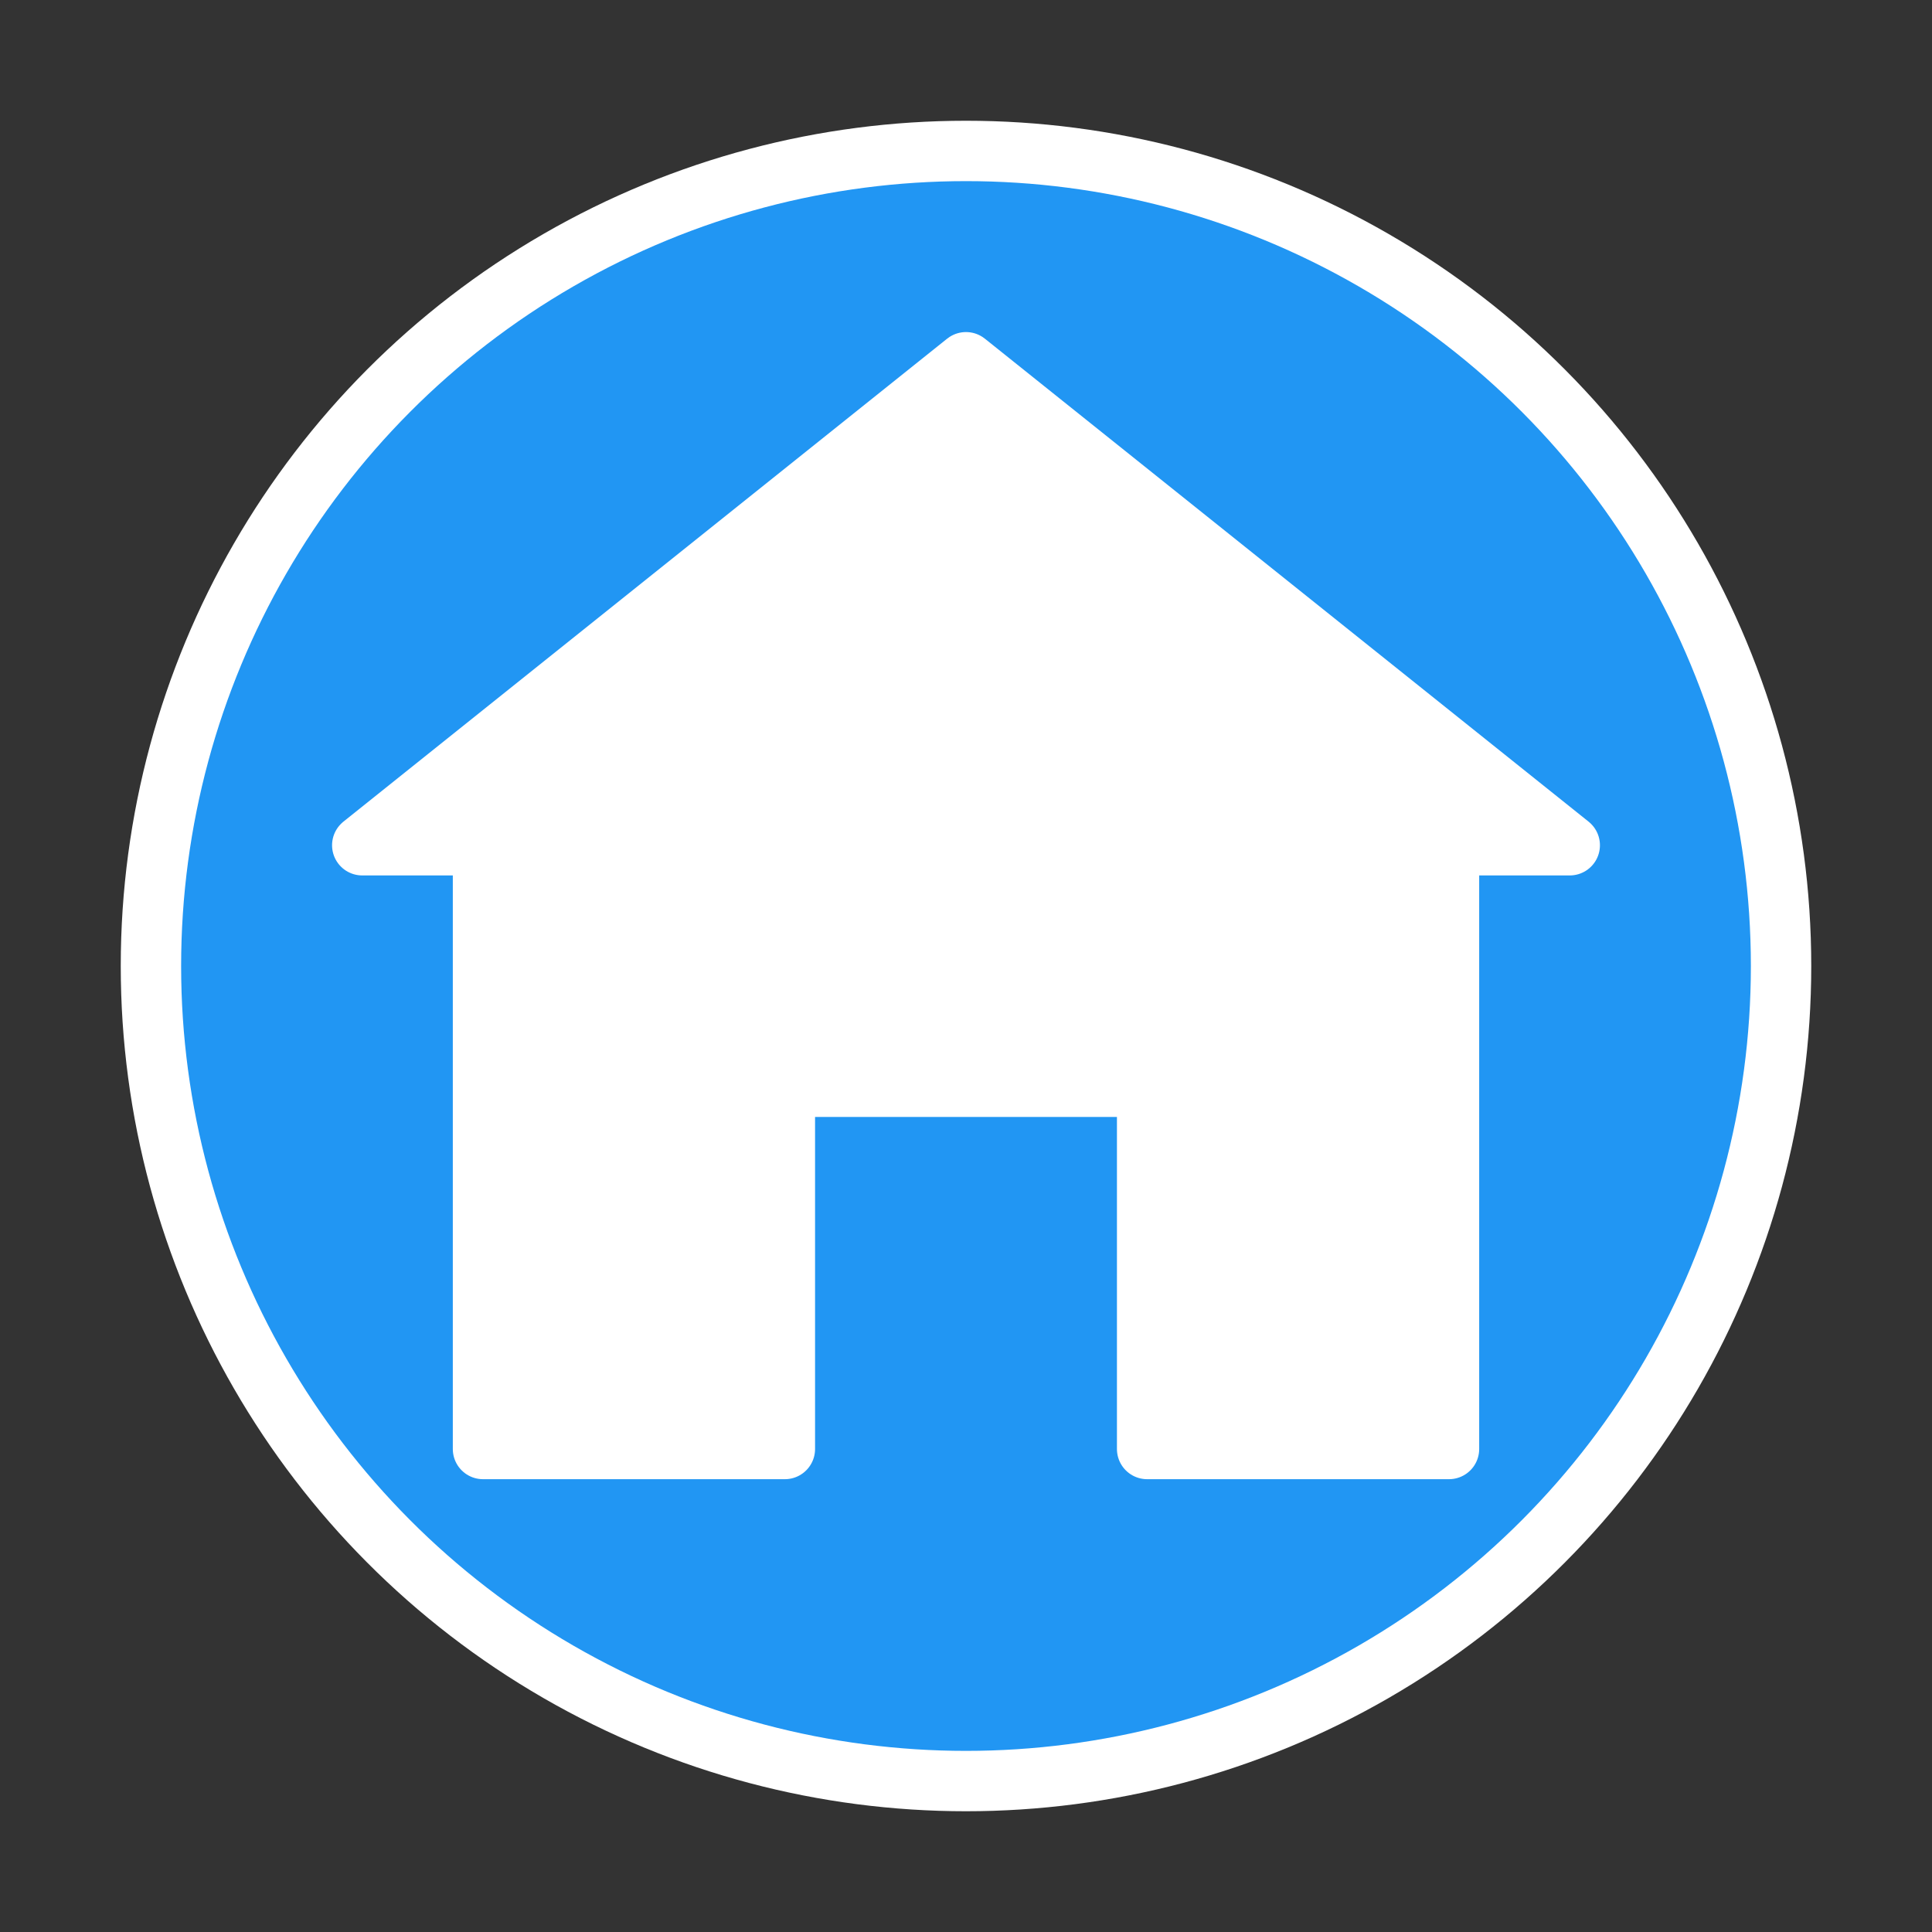
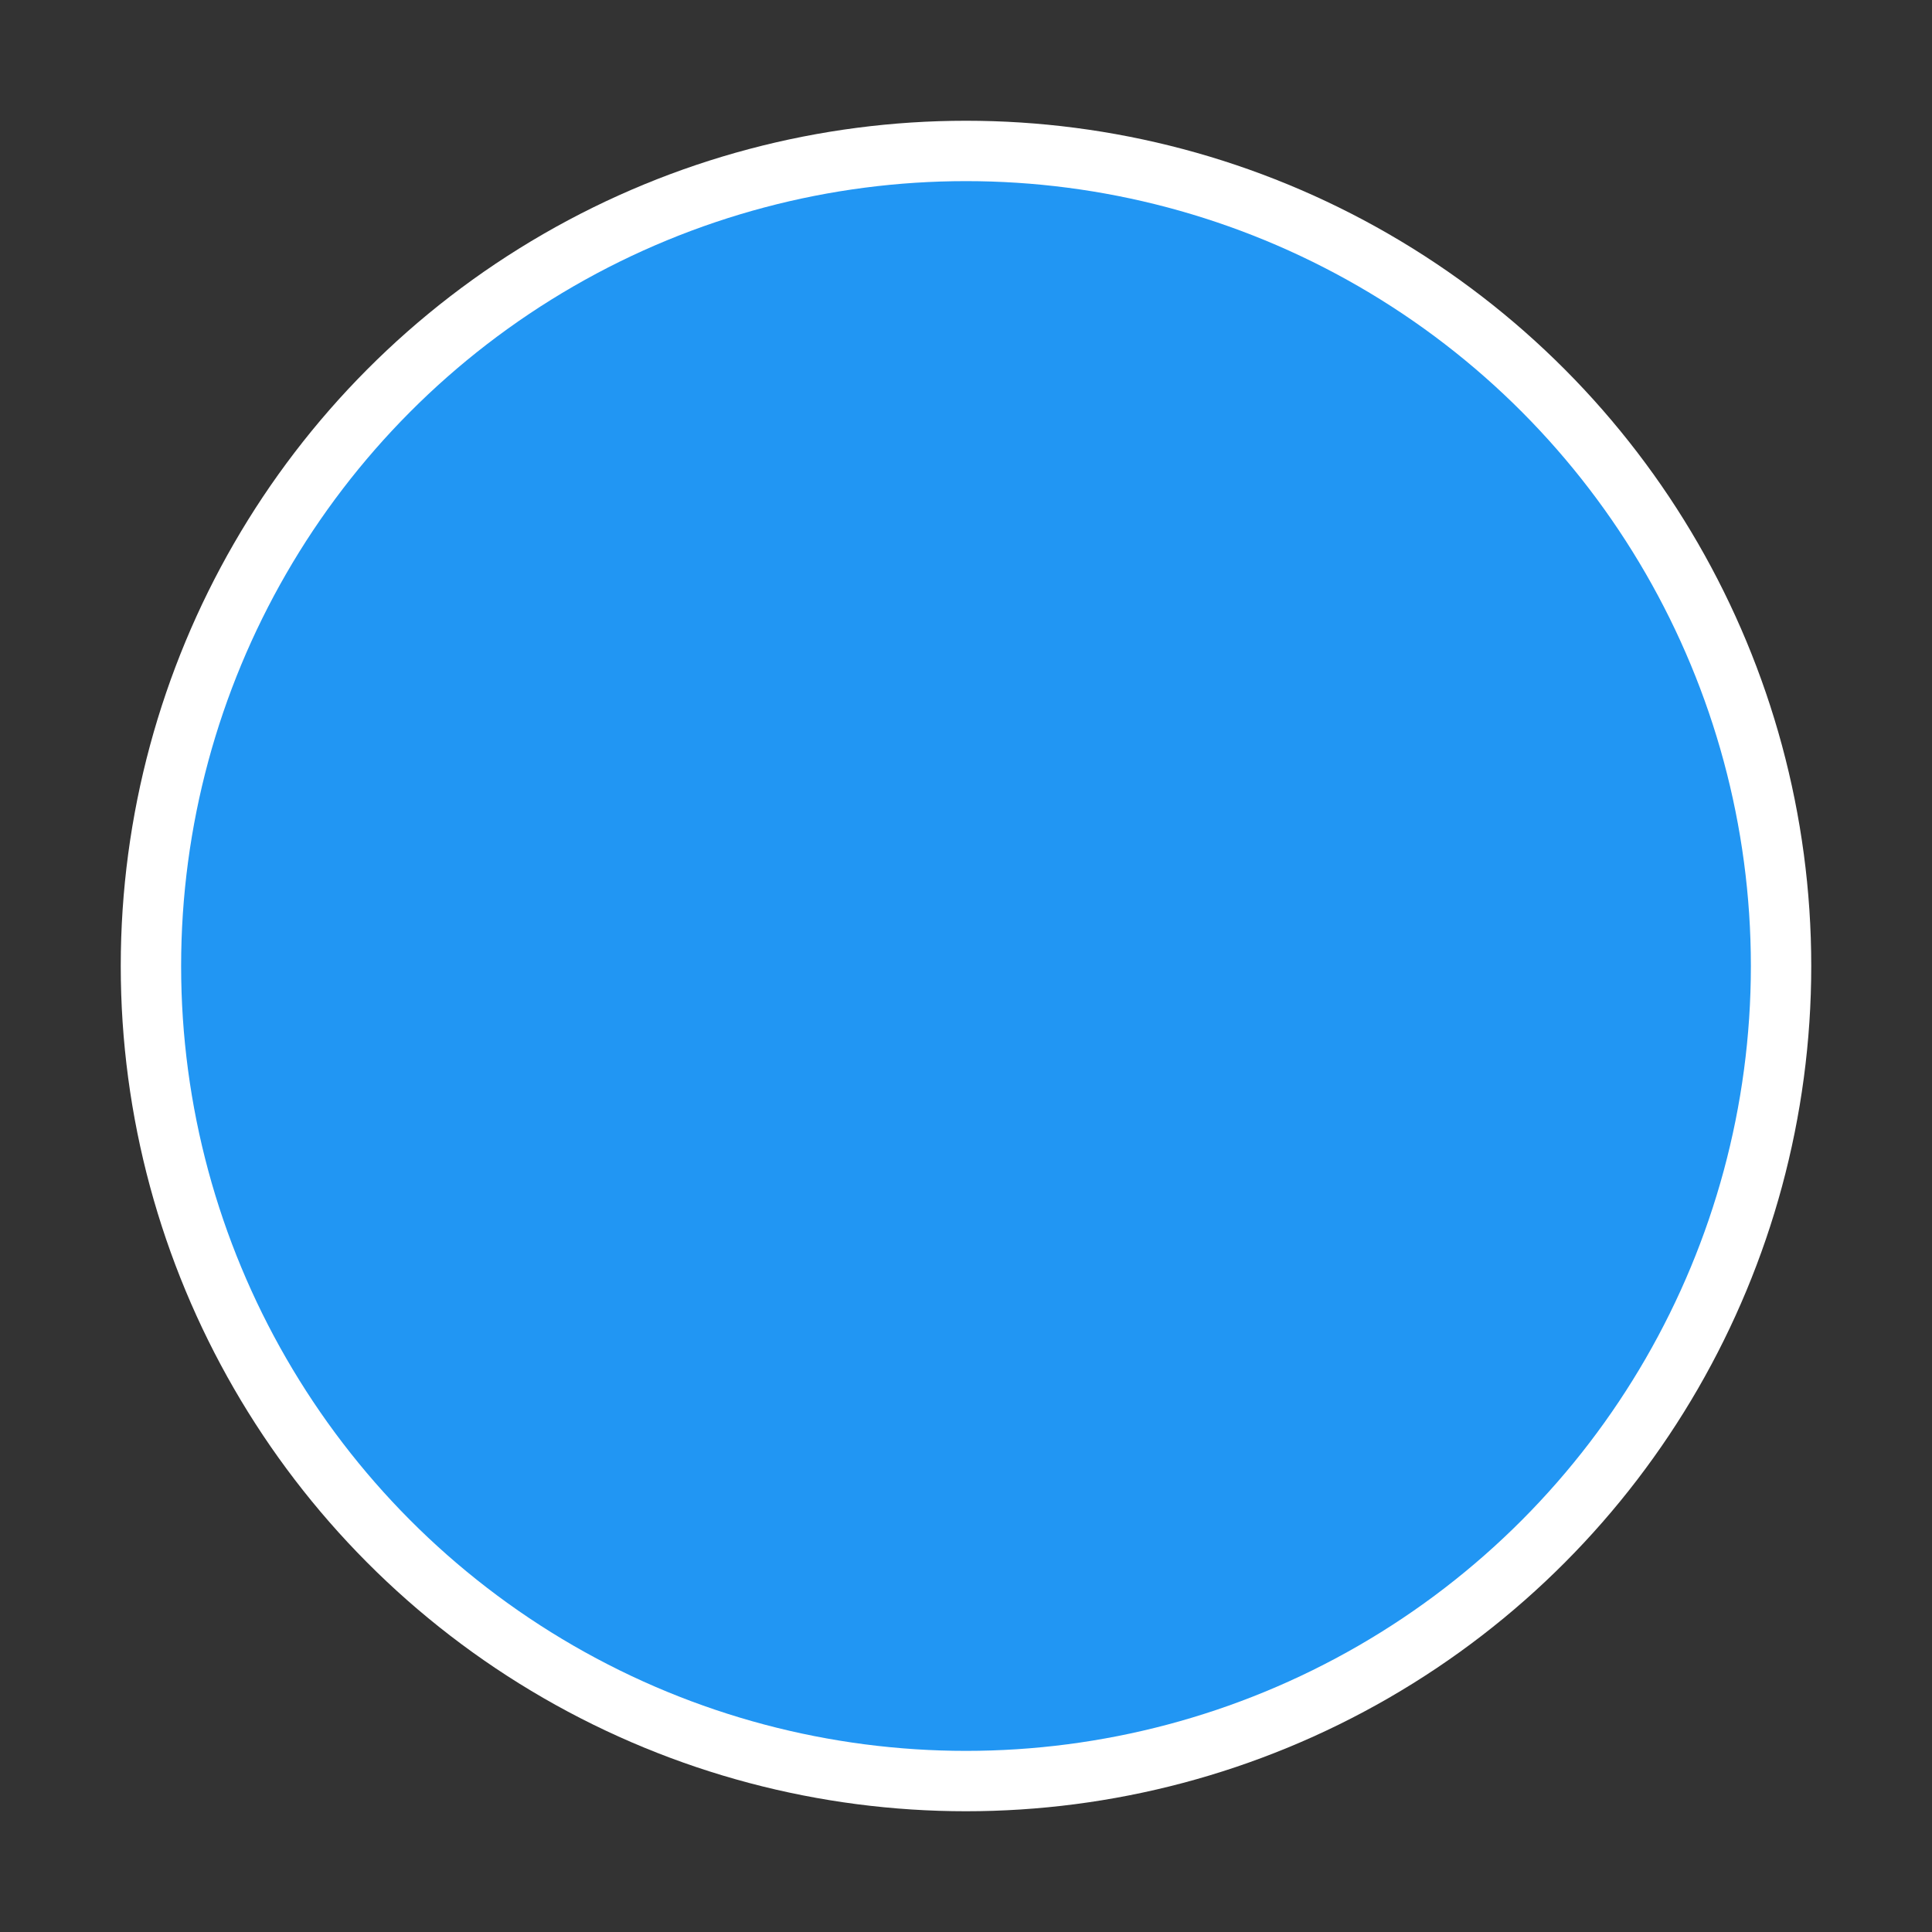
<svg xmlns="http://www.w3.org/2000/svg" width="32" height="32" viewBox="0 0 32 32" fill="none">
  <rect x="0" y="0" width="32" height="32" fill="#333333" stroke="none" />
  <circle cx="16" cy="16" r="14" fill="white" />
  <circle cx="16" cy="16" r="13" fill="#2196F3" />
-   <path d="M24 14.5L16 8L8 14.5V24H13V18H19V24H24V14.5Z" fill="white" stroke="white" stroke-width="1" stroke-linejoin="round" />
-   <path d="M16 6L26 14H6L16 6Z" fill="white" stroke="white" stroke-width="1" stroke-linejoin="round" />
</svg>